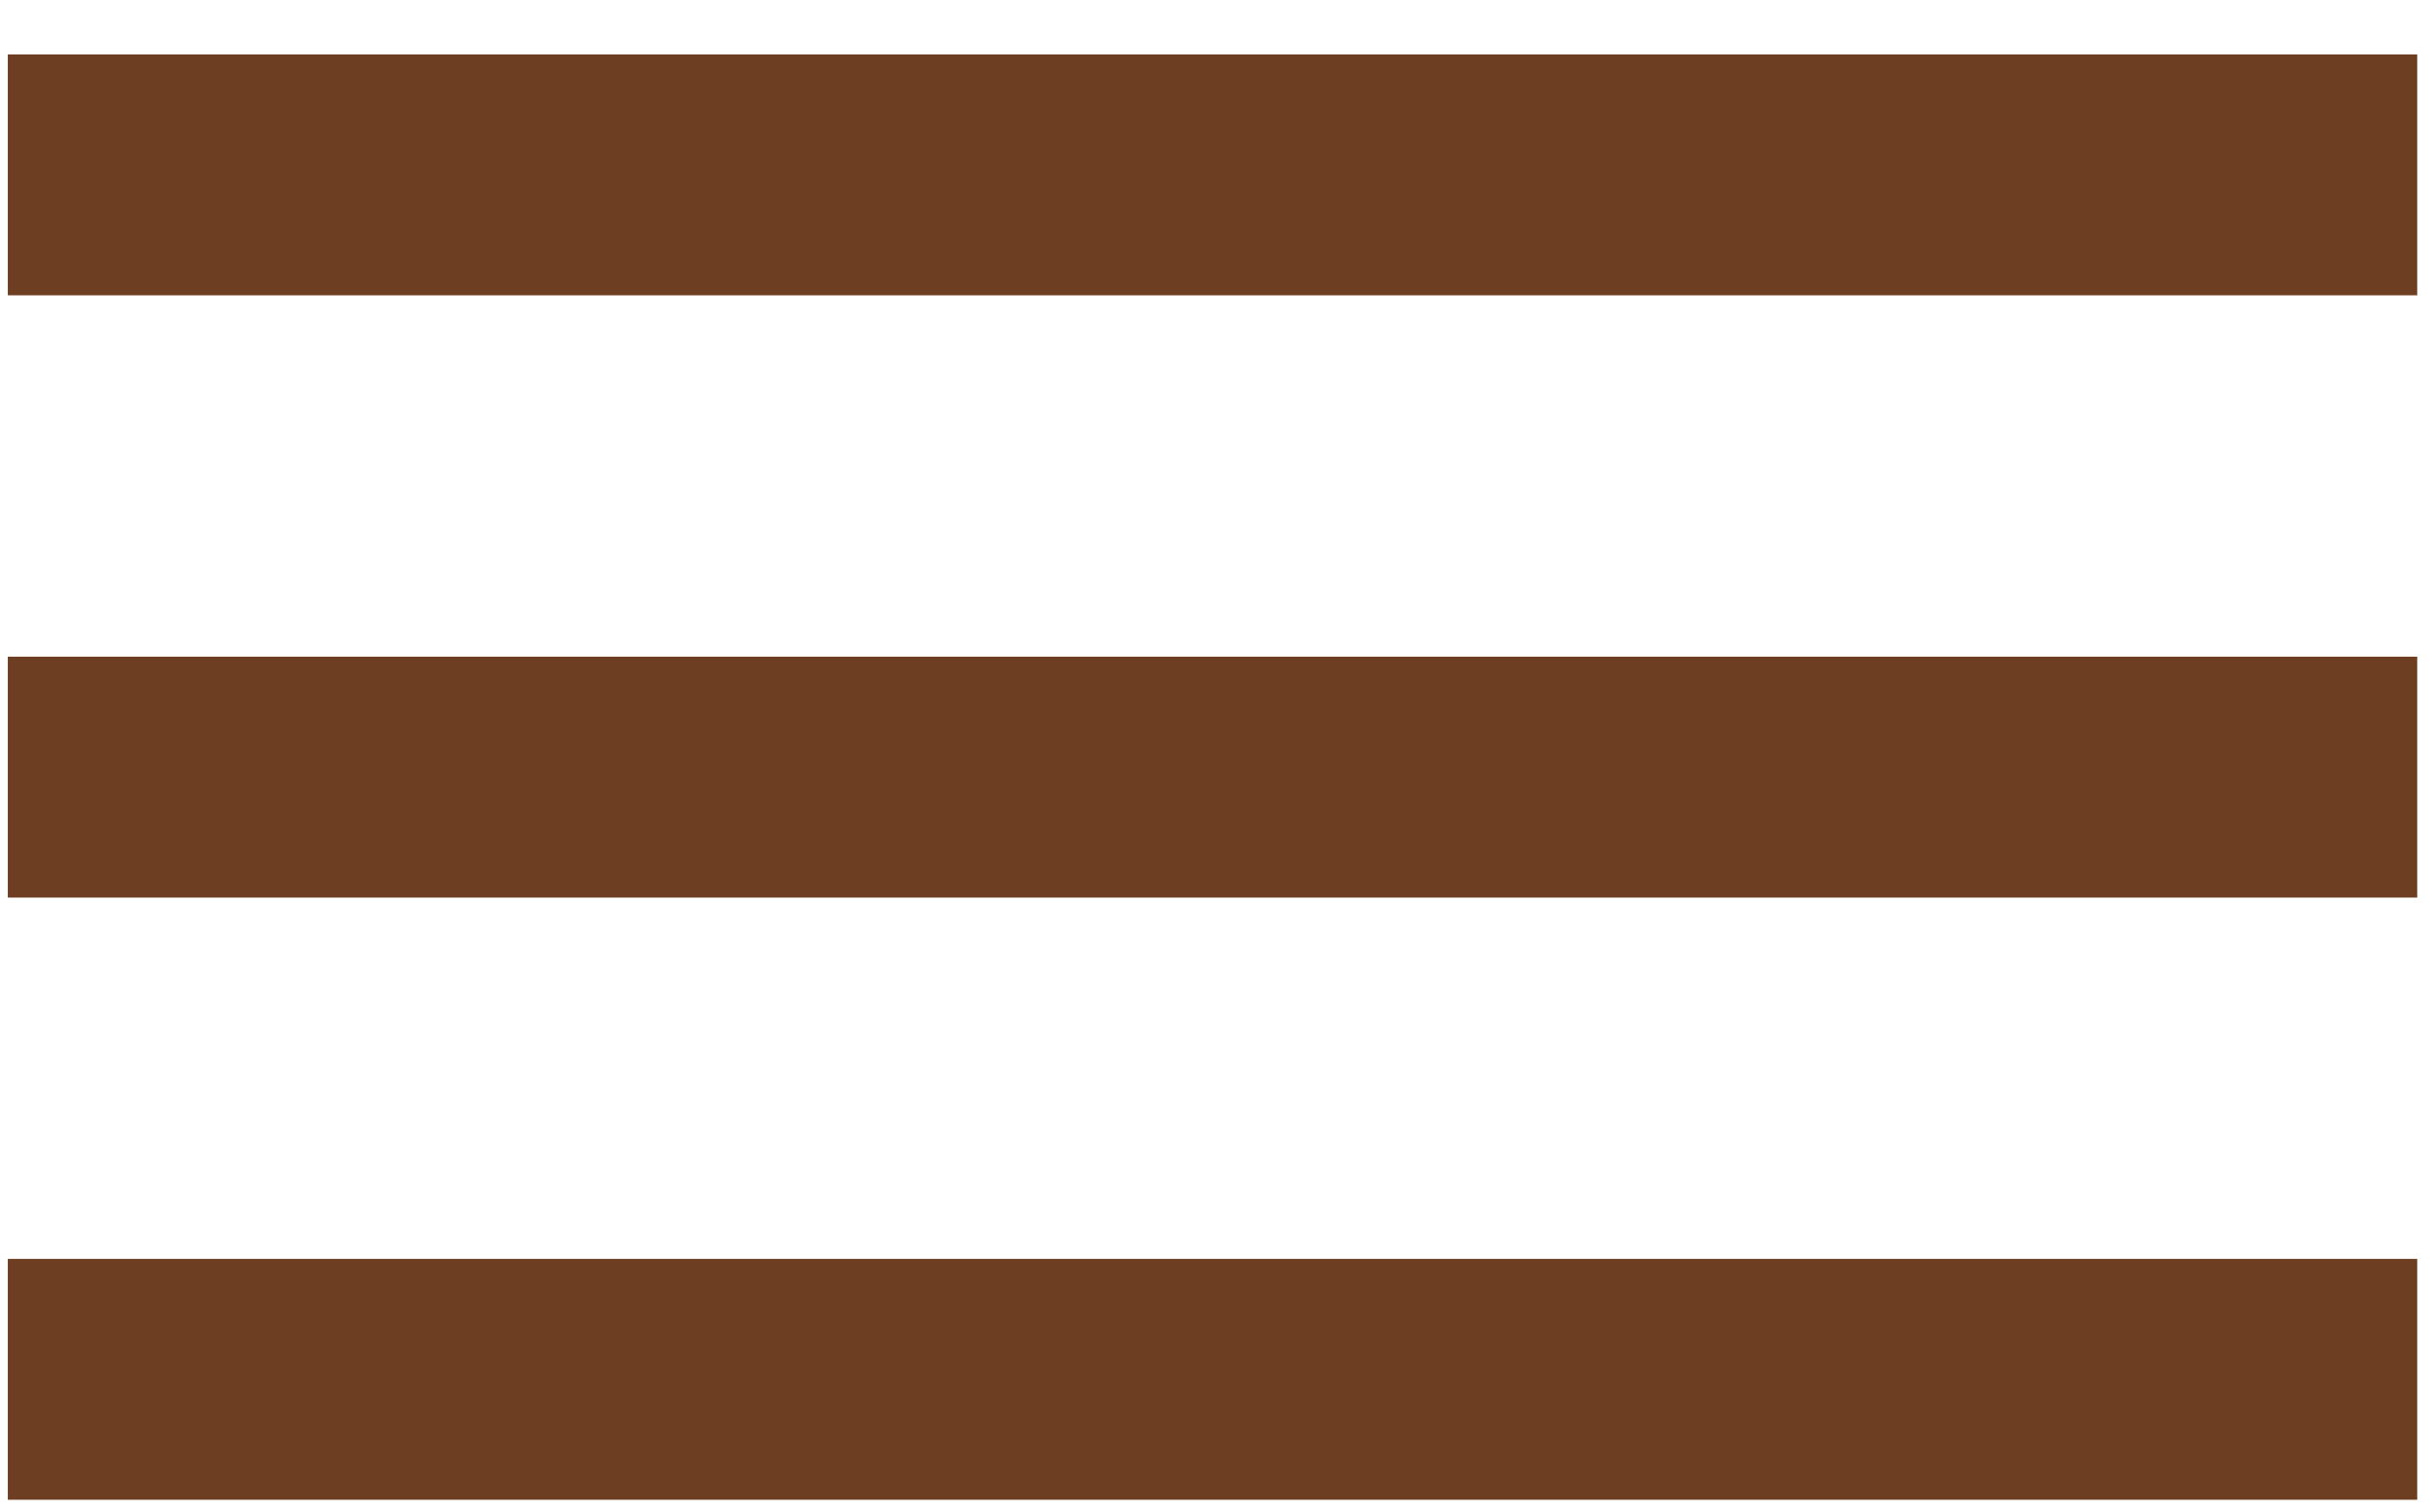
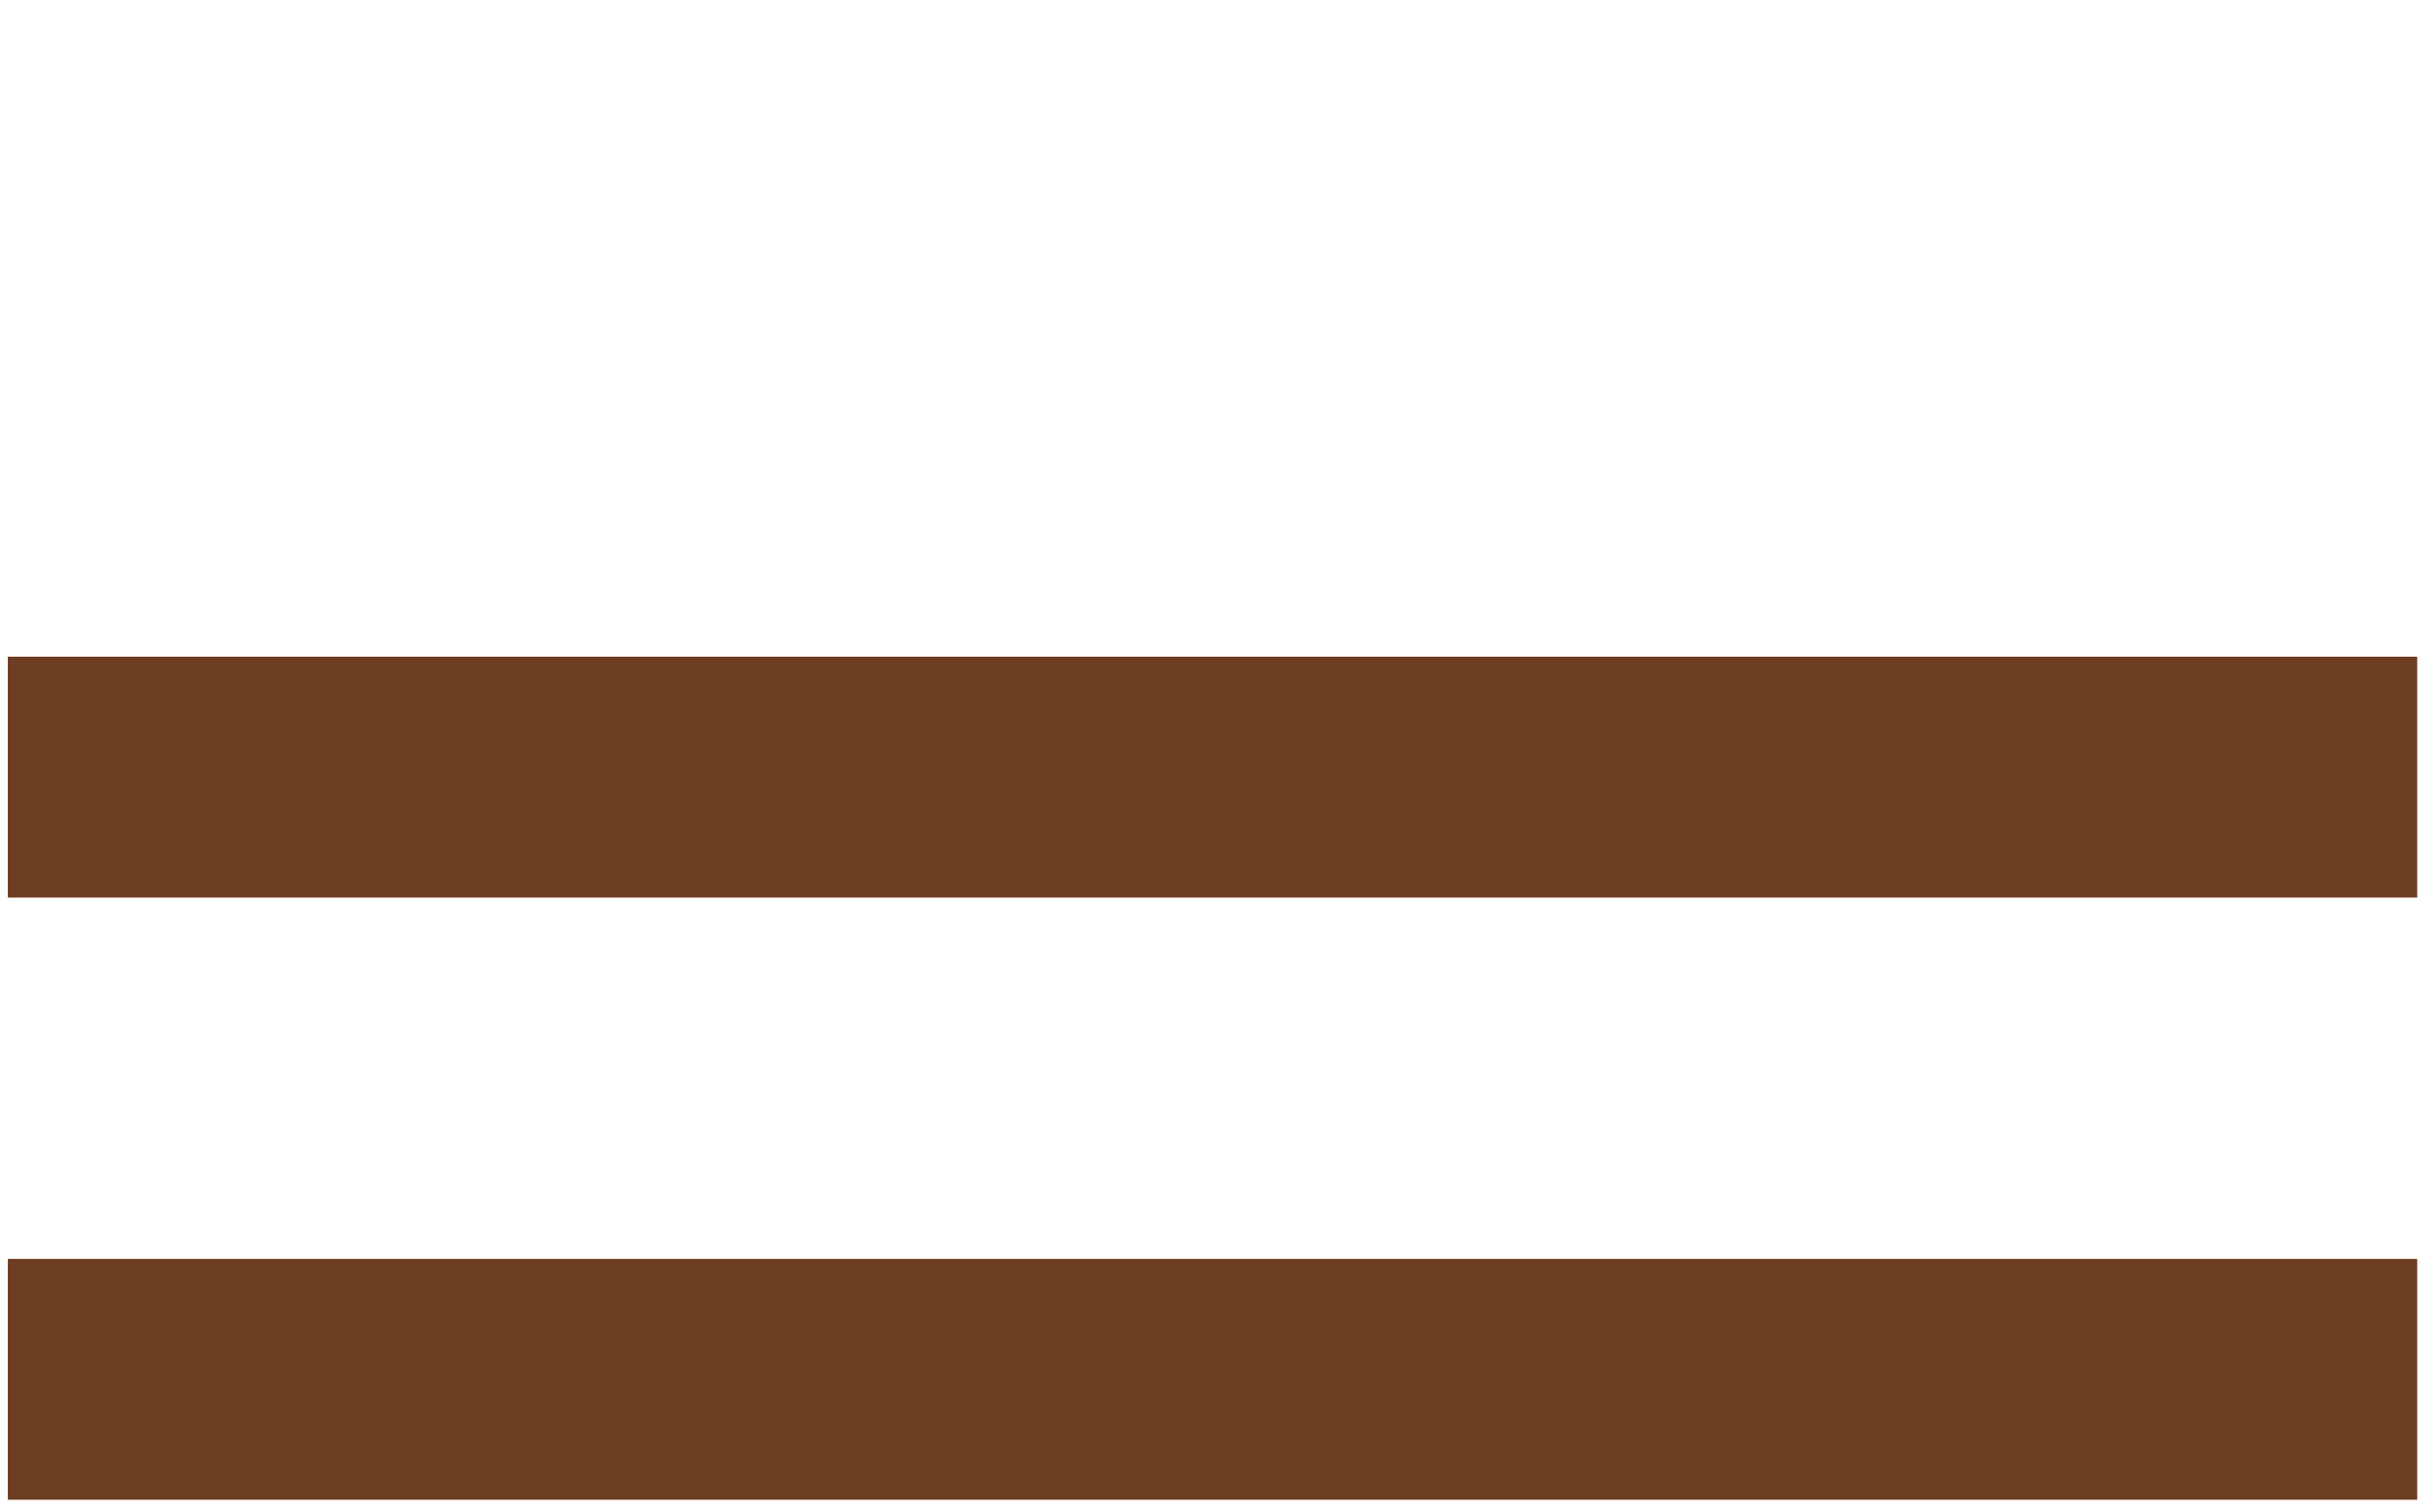
<svg xmlns="http://www.w3.org/2000/svg" width="37" height="23" viewBox="0 0 37 23" fill="none">
-   <path d="M0.119 2.66L36.76 2.66" stroke="#6E3E23" stroke-width="3.664" />
  <path d="M0.119 11.821L36.76 11.821" stroke="#6E3E23" stroke-width="3.664" />
  <path d="M0.119 20.981L36.76 20.981" stroke="#6E3E23" stroke-width="3.664" />
</svg>